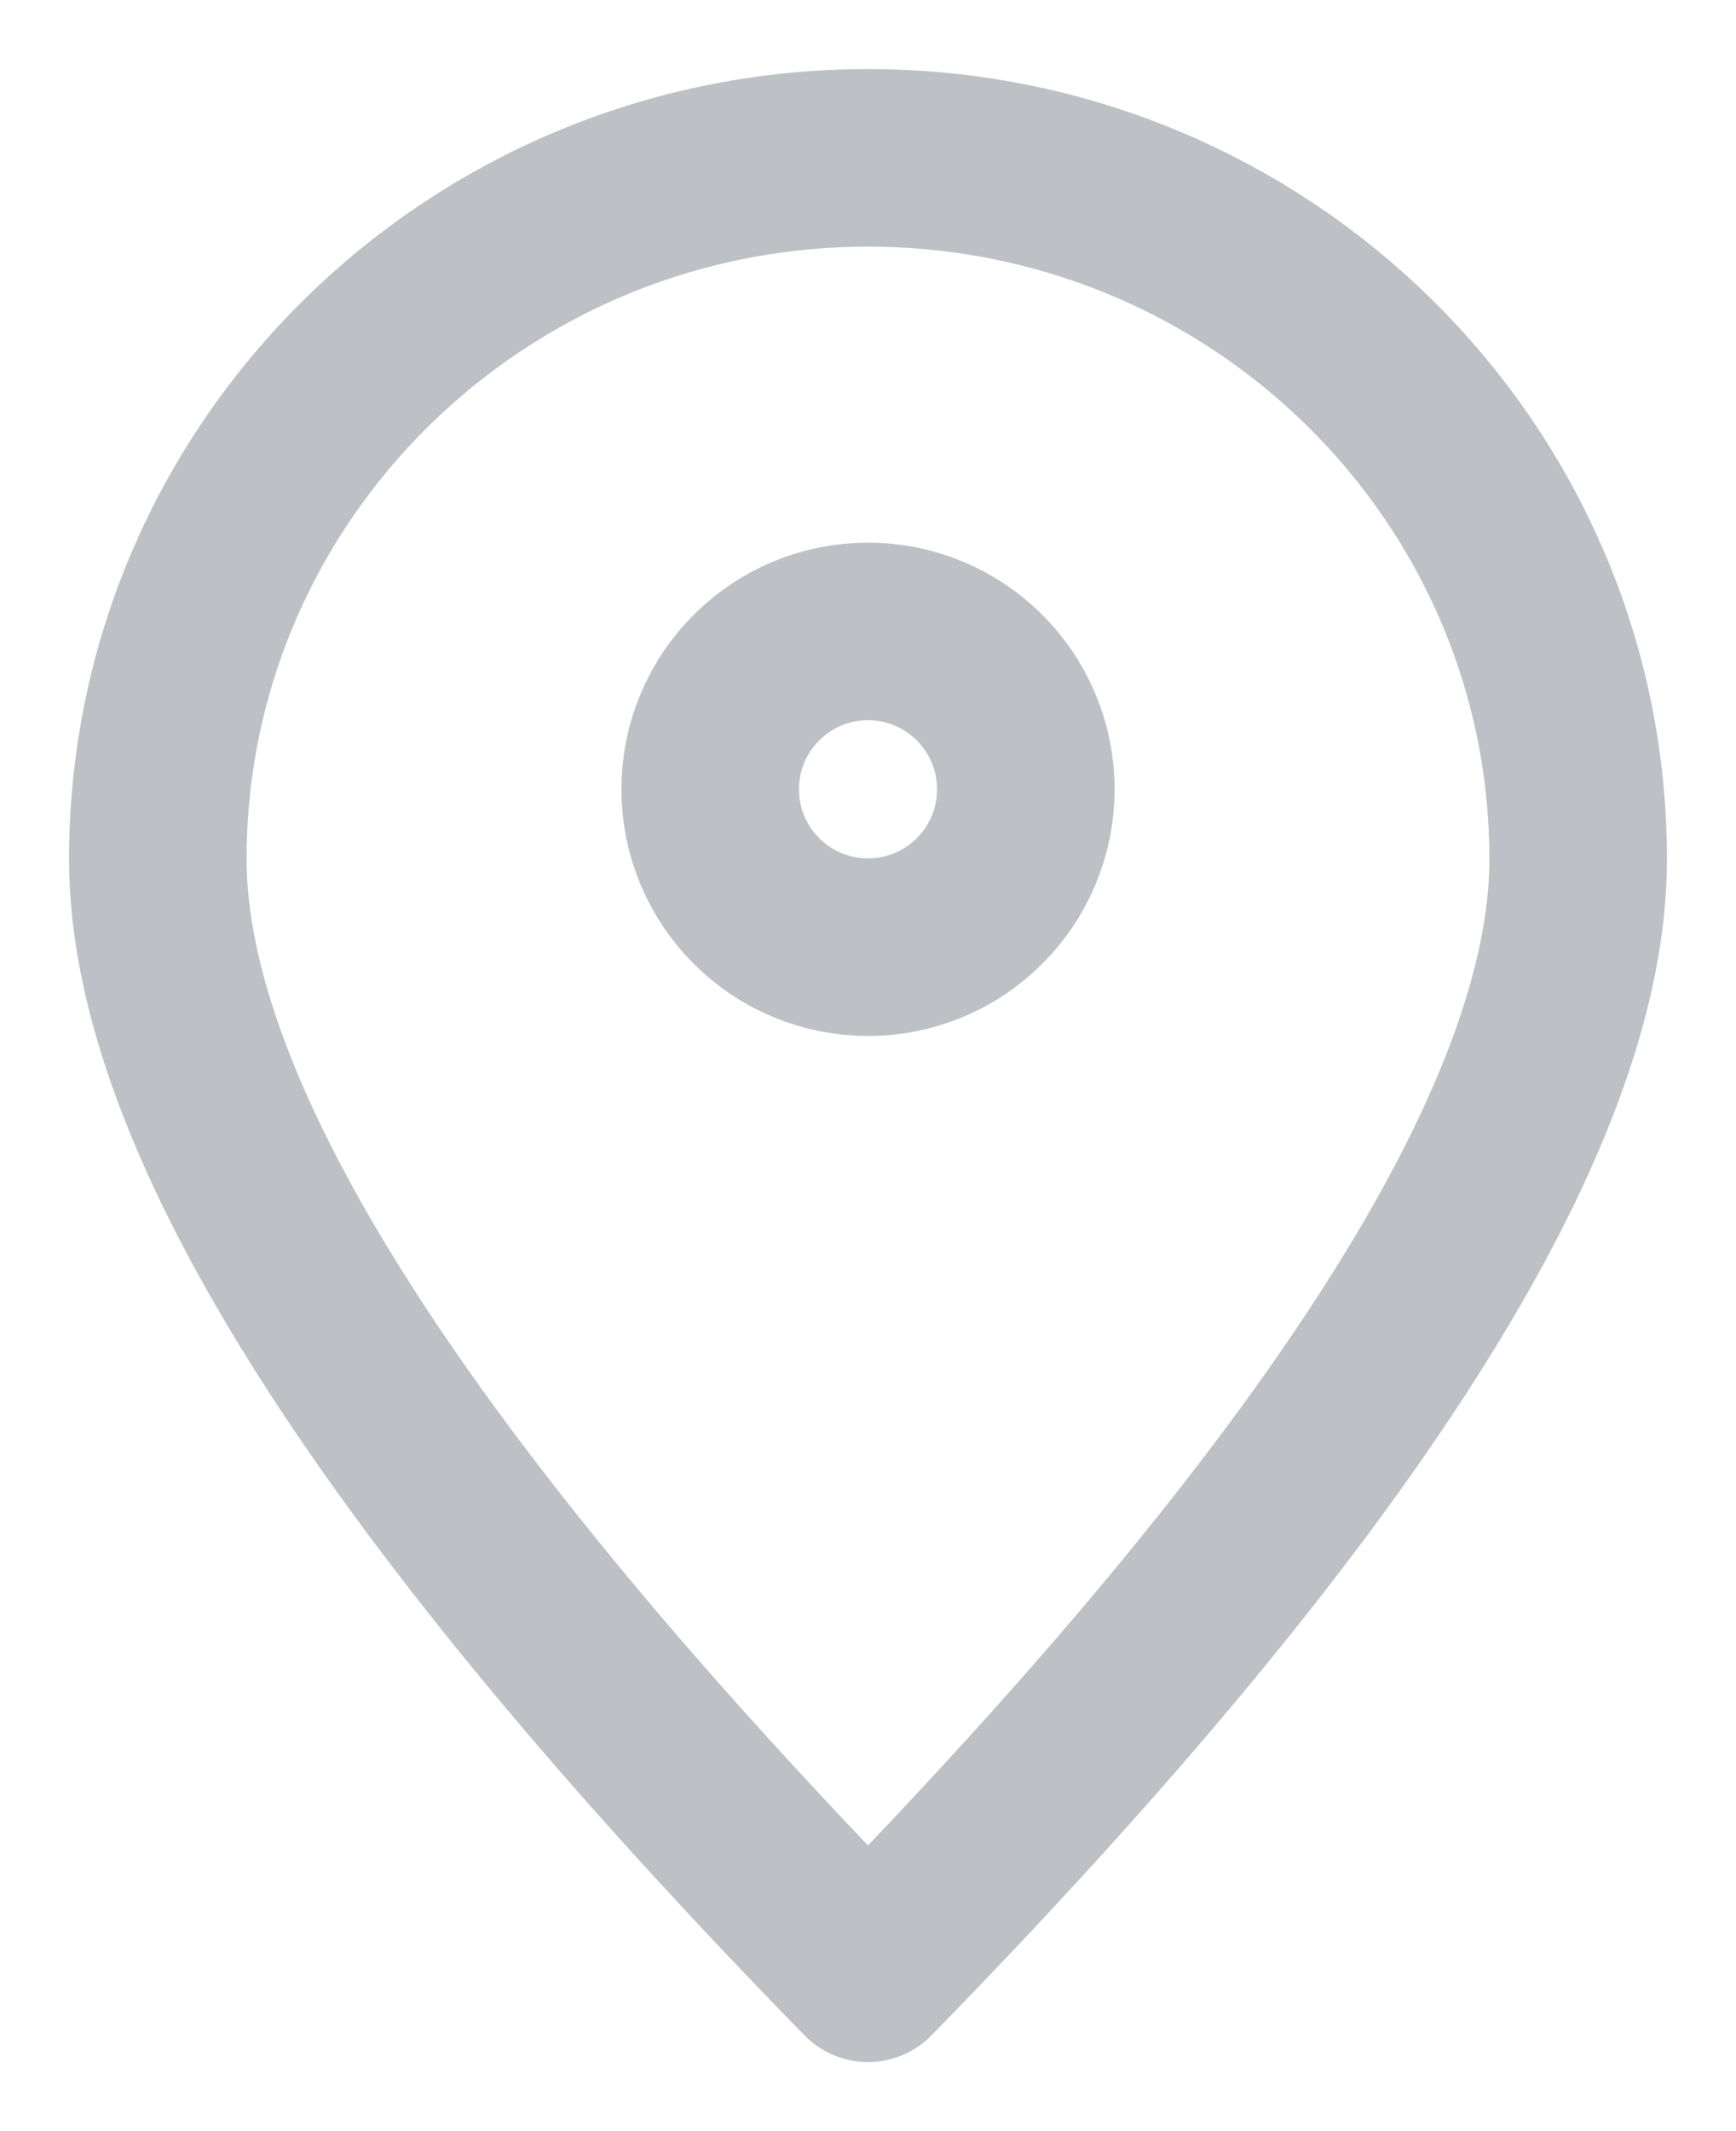
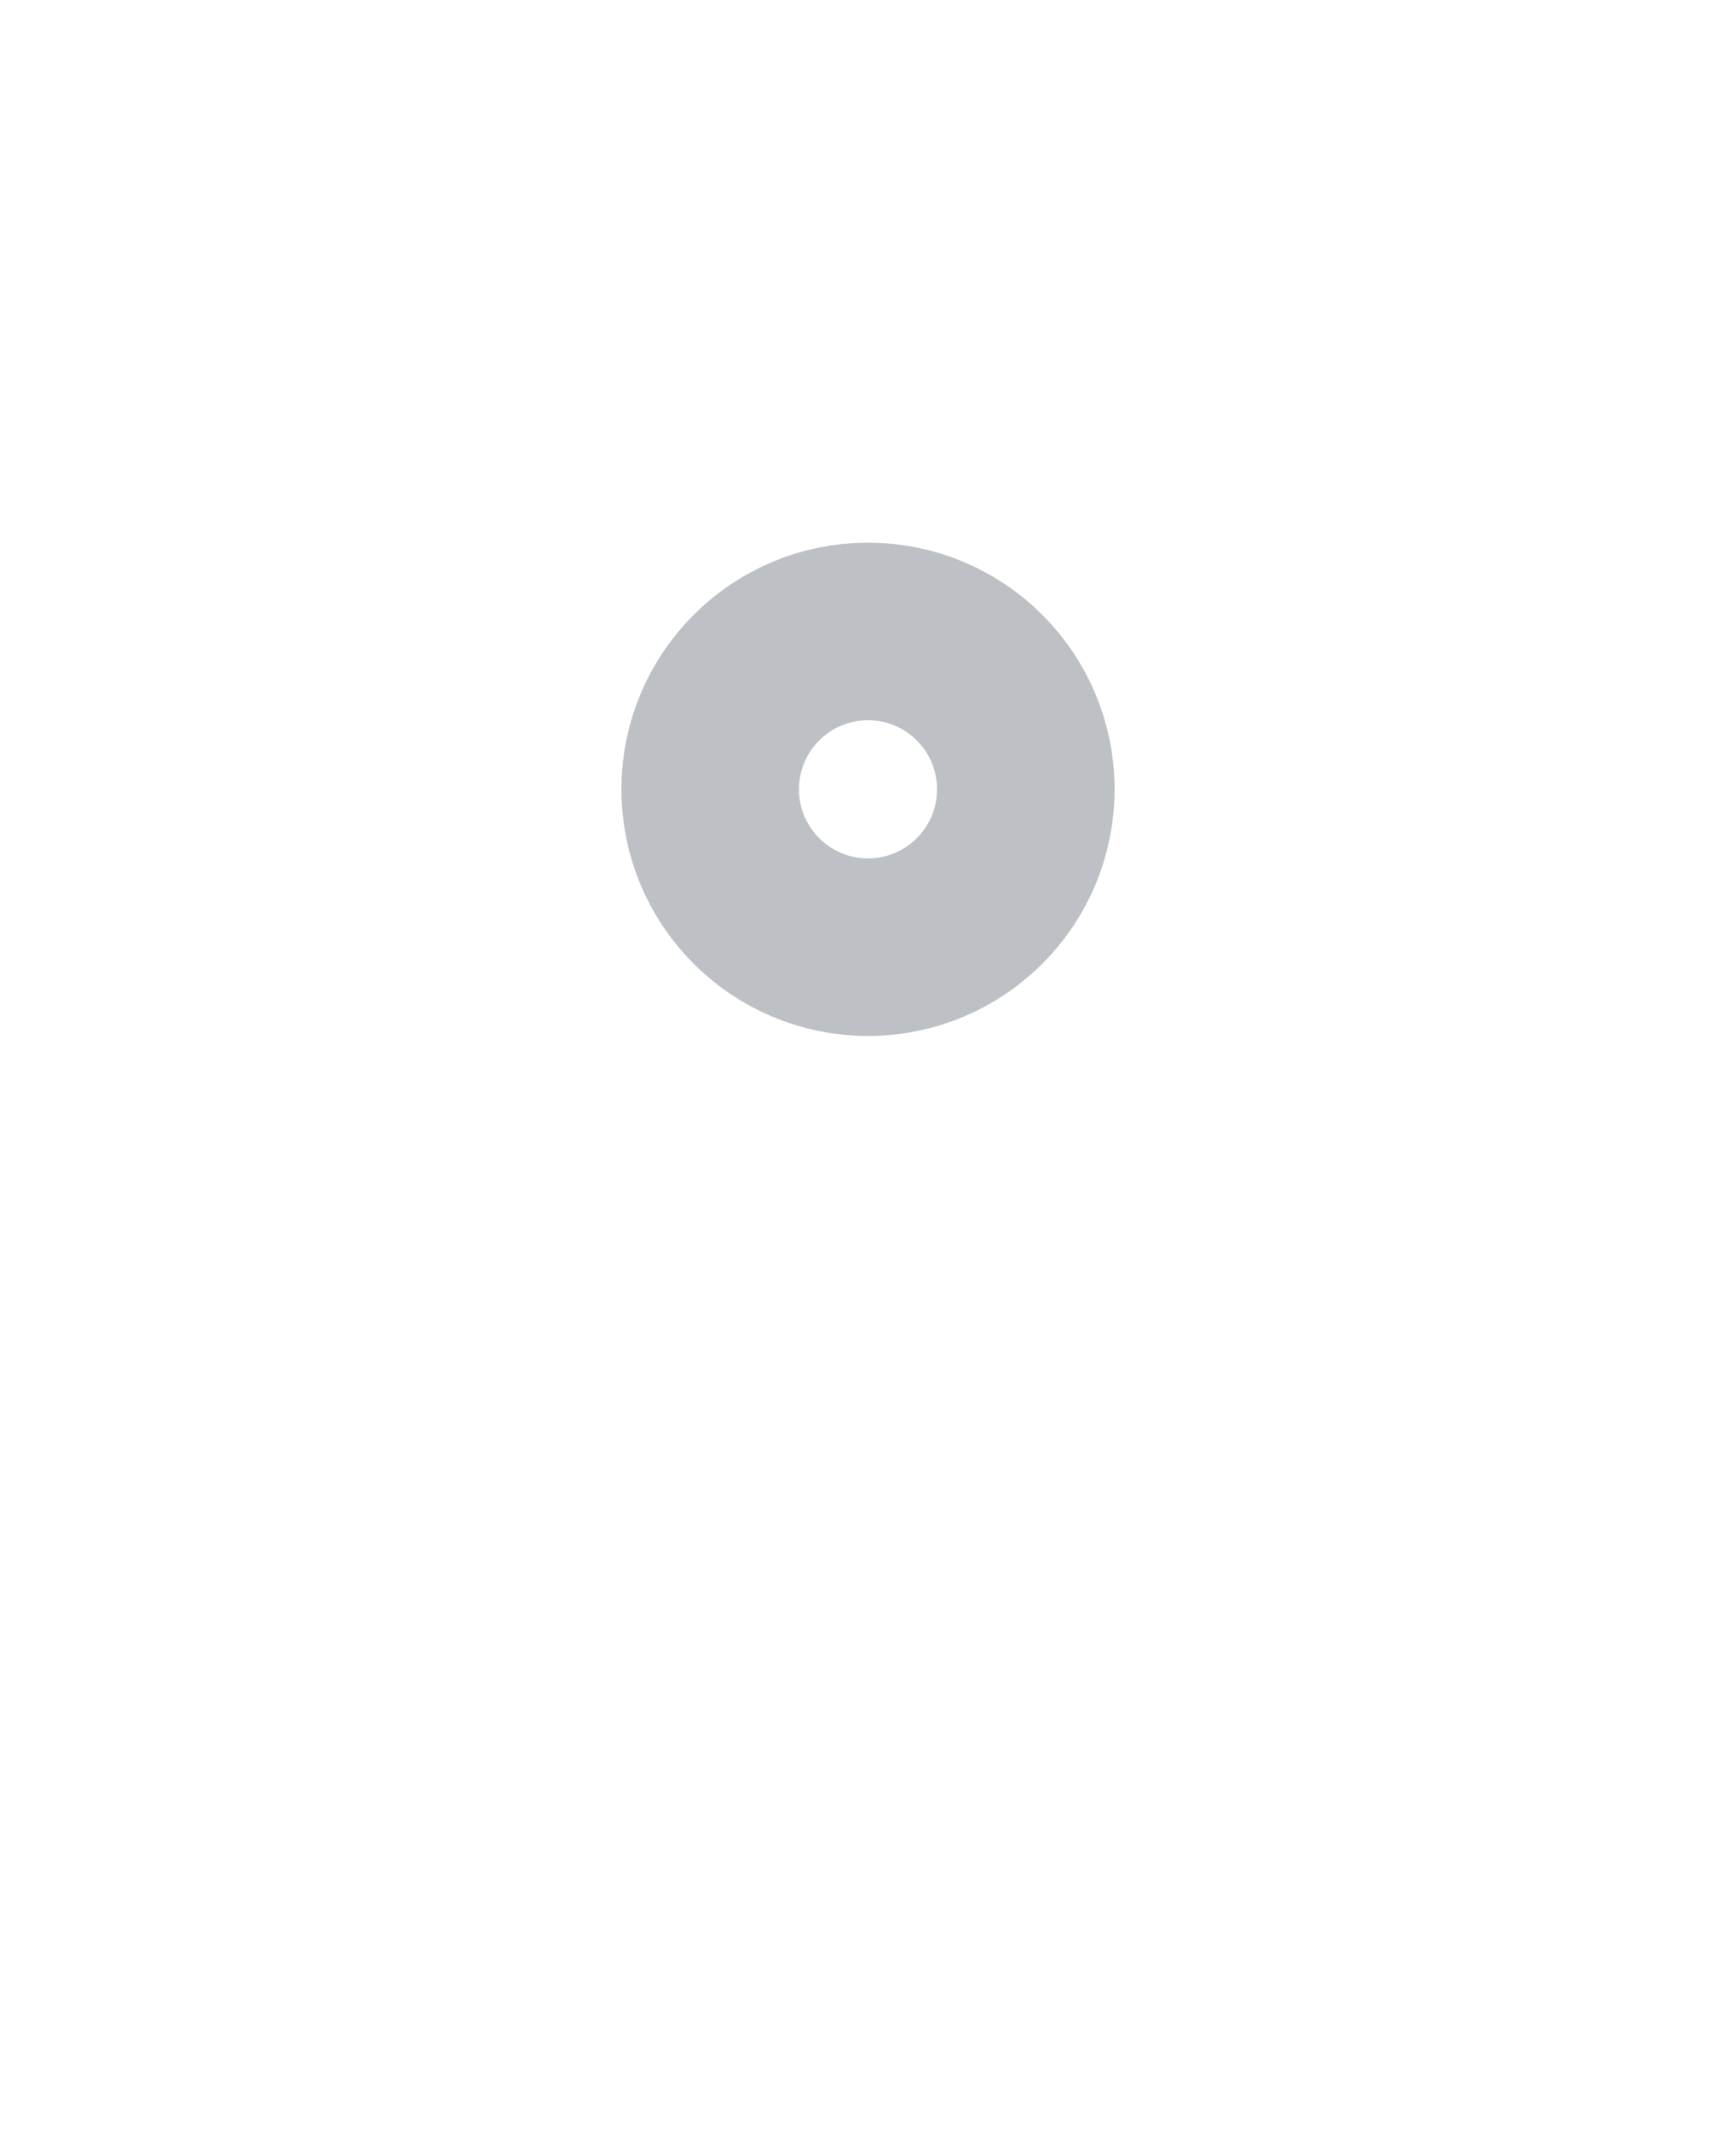
<svg xmlns="http://www.w3.org/2000/svg" width="22" height="27">
  <g transform="translate(2 2)" stroke="#BDC0C5" stroke-width="2.25" fill="none" fill-rule="evenodd" stroke-linecap="round" stroke-linejoin="round">
-     <path d="M9 23c6-6.137 9-10.842 9-14.114C18 3.98 13.97 0 9 0S0 3.979 0 8.886C0 12.158 3 16.863 9 23z" />
    <circle cx="9" cy="8" r="2" />
  </g>
</svg>